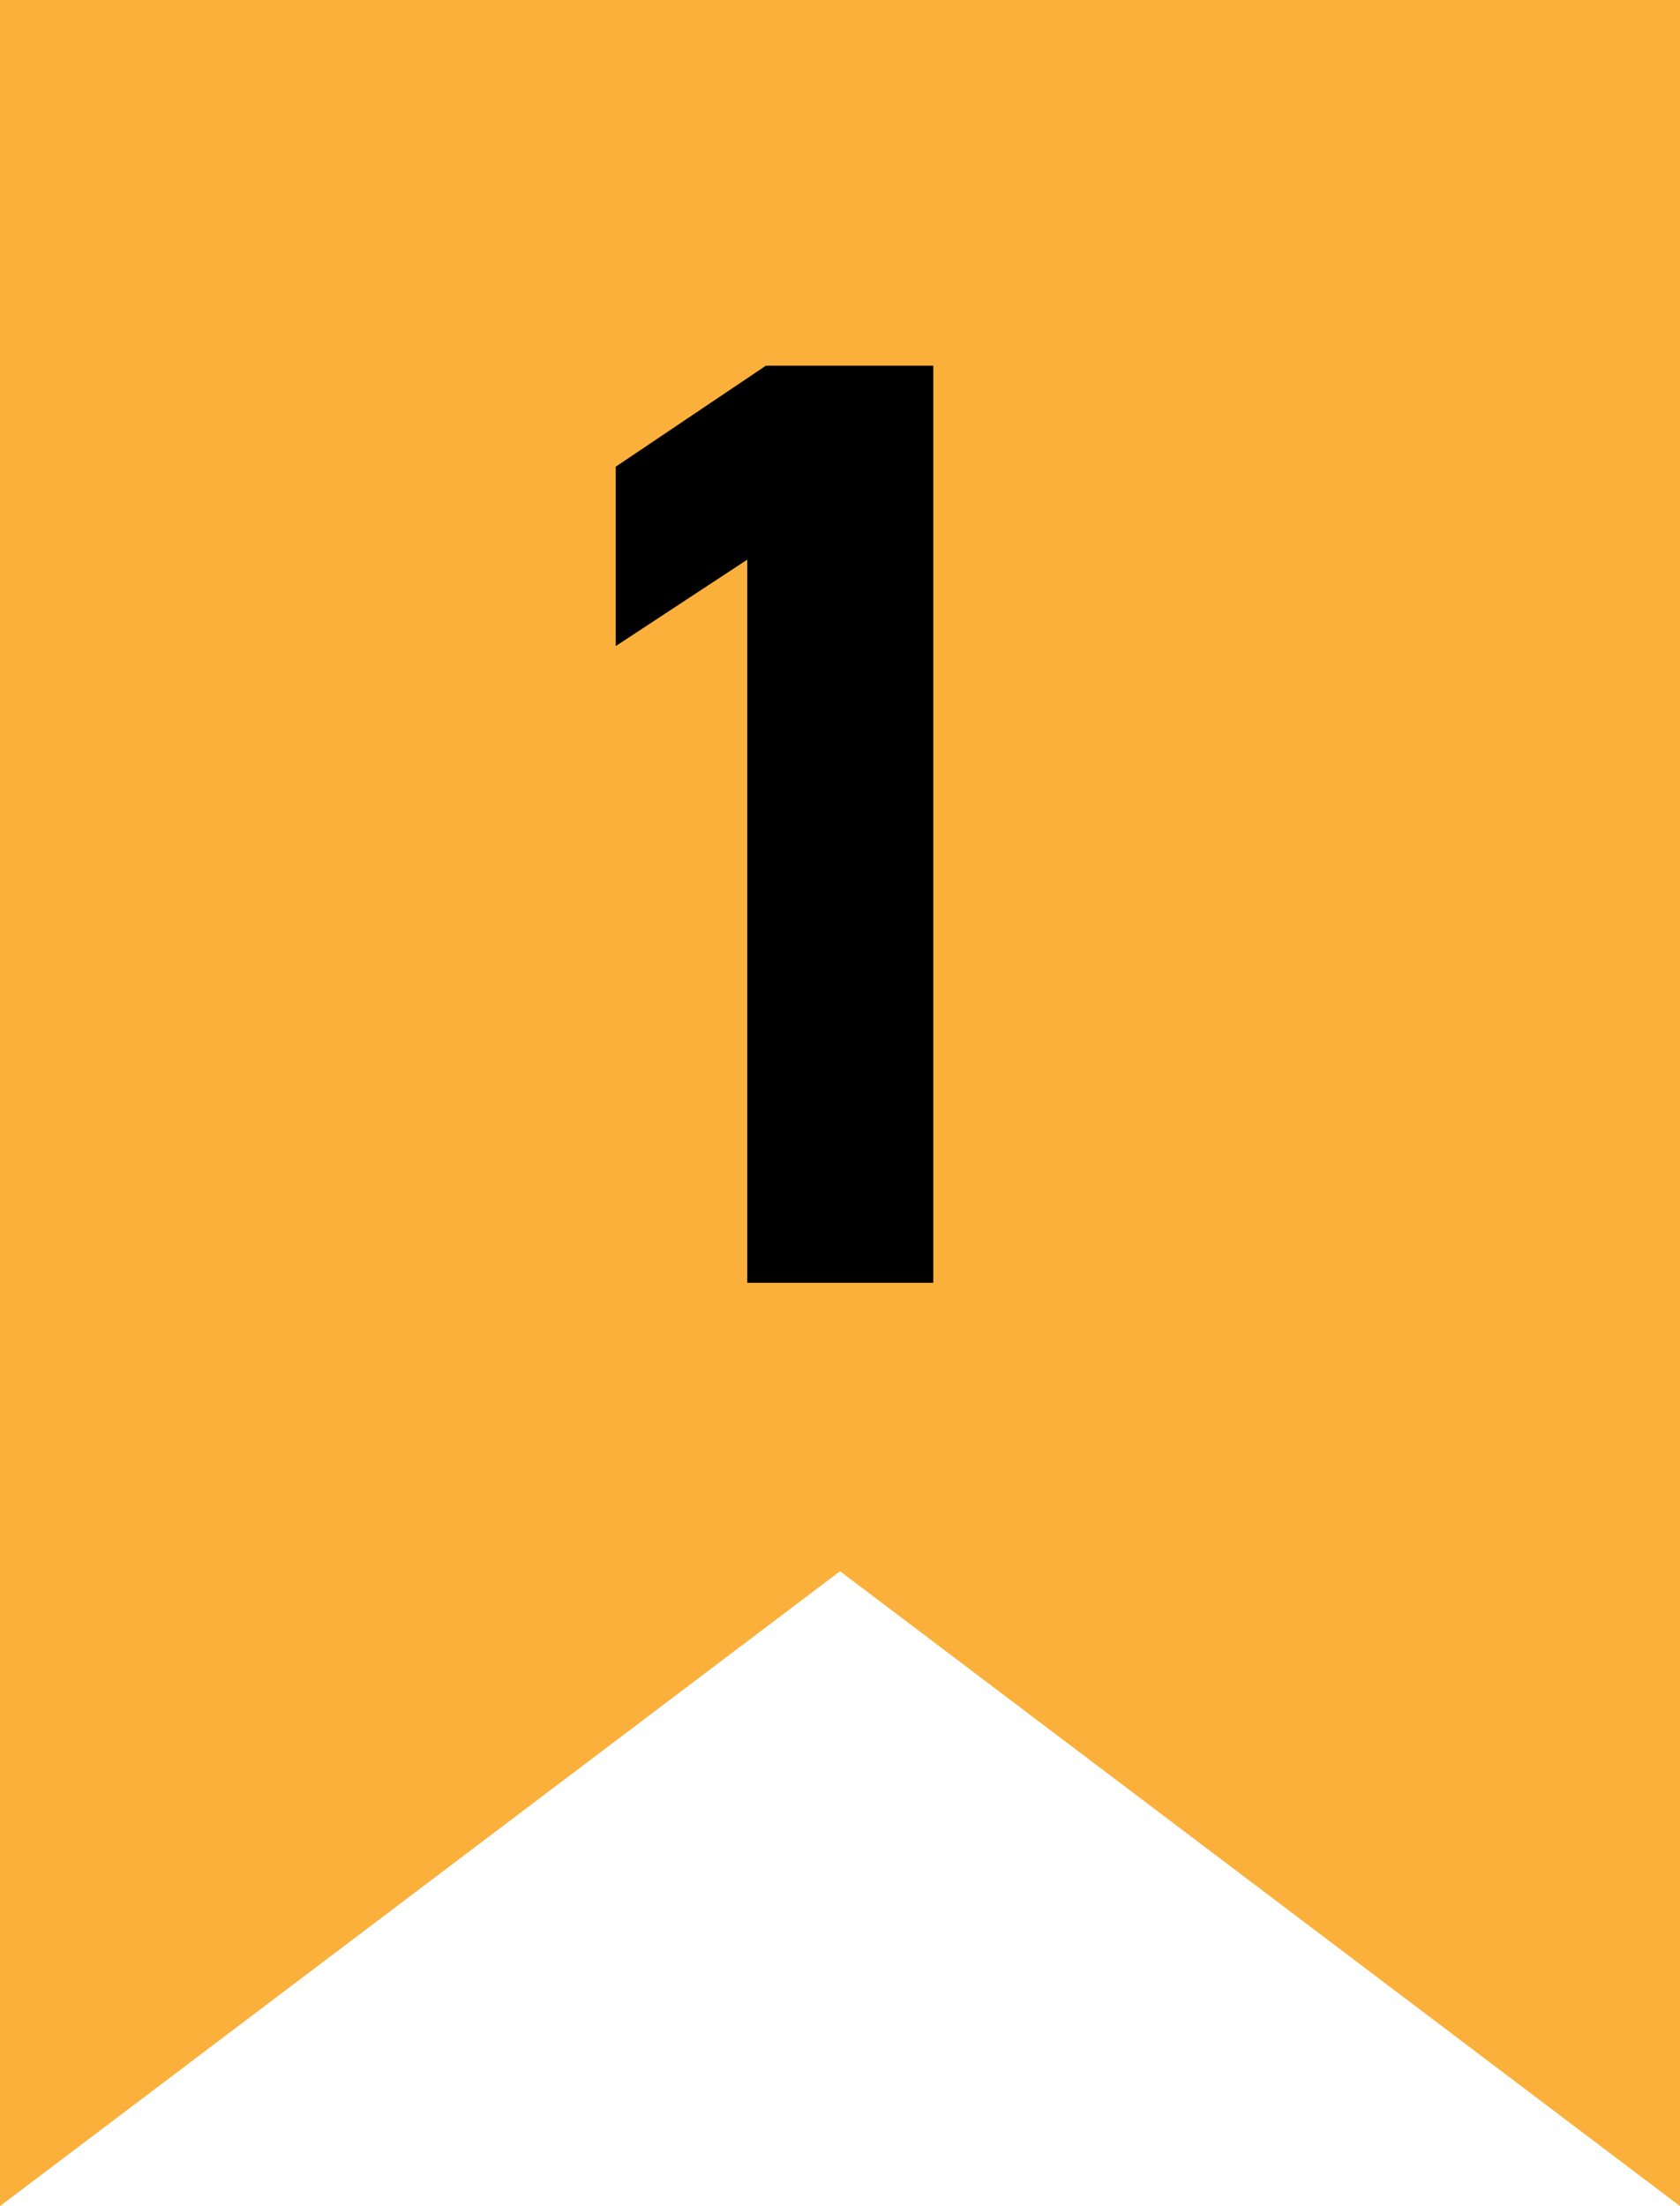
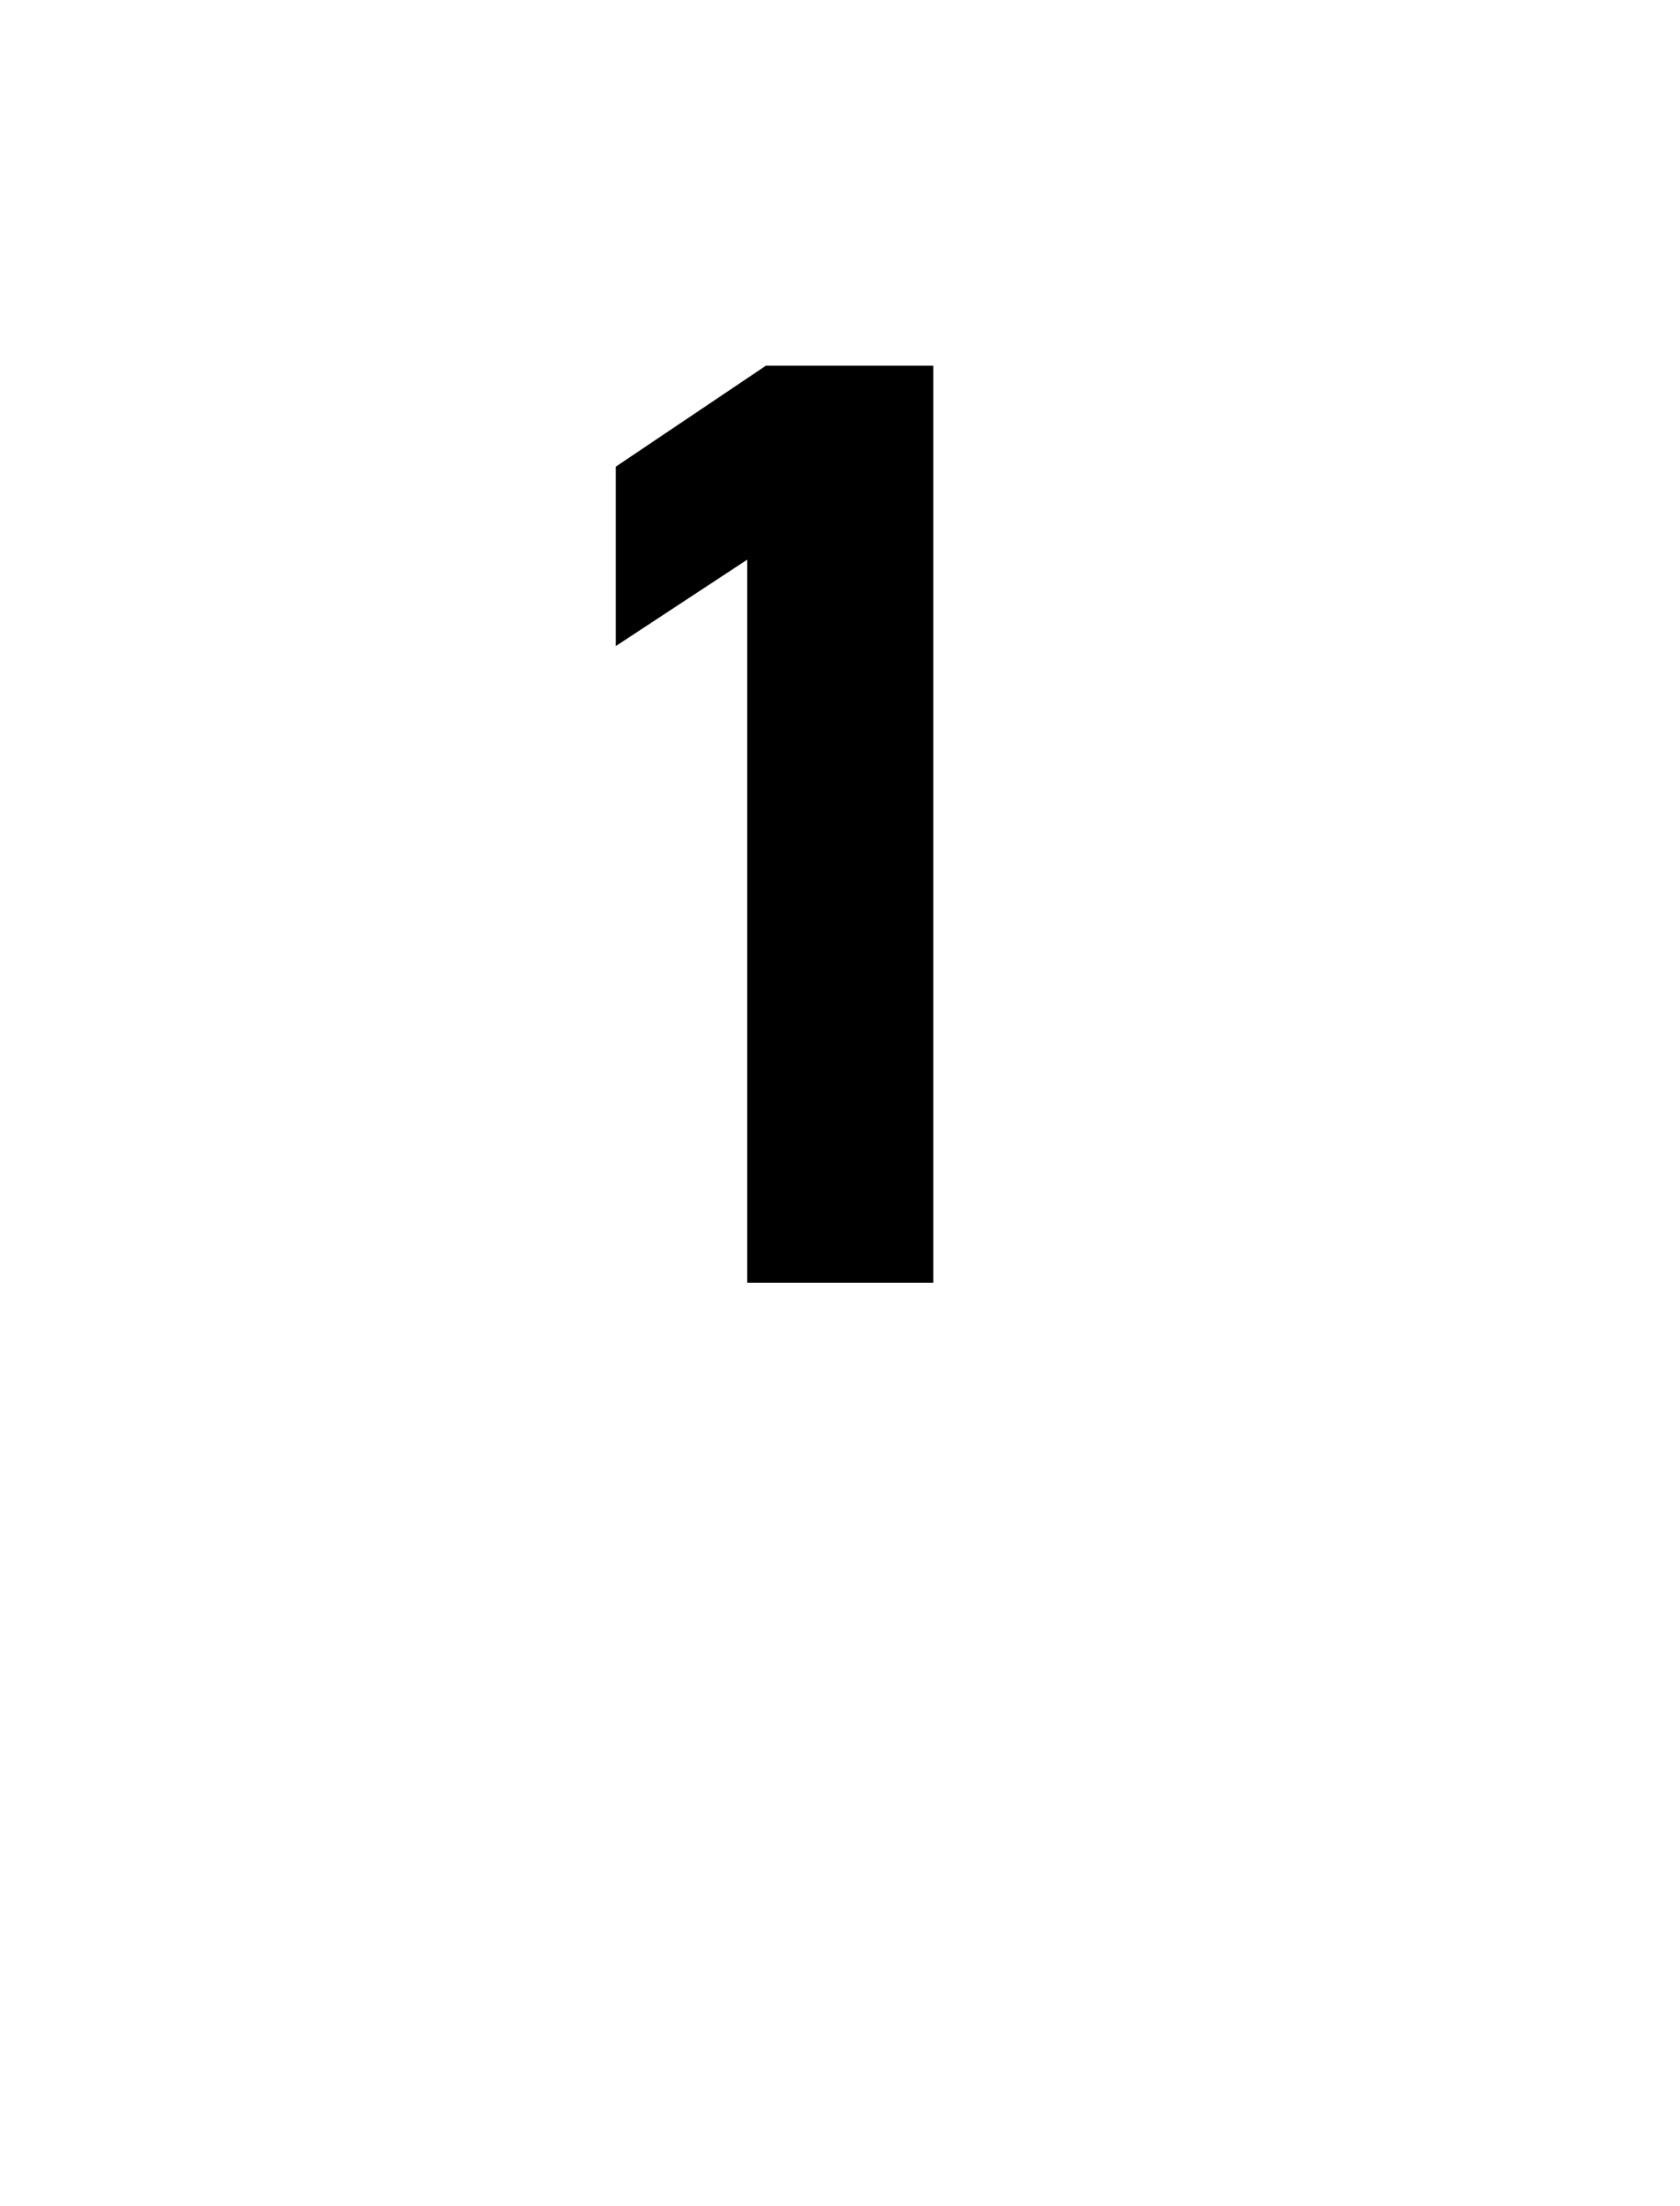
<svg xmlns="http://www.w3.org/2000/svg" id="_レイヤー_2" data-name="レイヤー 2" width="159.09" height="208.8" viewBox="0 0 159.09 208.8">
  <defs>
    <style>
      .cls-1 {
        fill: #fbb03b;
      }
    </style>
  </defs>
  <g id="_レイヤー_1-2" data-name="レイヤー 1">
    <g>
-       <polygon class="cls-1" points="159.09 208.8 79.55 148.71 0 208.8 0 0 159.09 0 159.09 208.8" />
-       <path d="M88.37,121.41h-17.61V52.97l-12.45,8.18v-16.98l14.22-9.56h15.85v86.81Z" />
+       <path d="M88.37,121.41h-17.61V52.97l-12.45,8.18v-16.98l14.22-9.56h15.85v86.81" />
    </g>
  </g>
</svg>